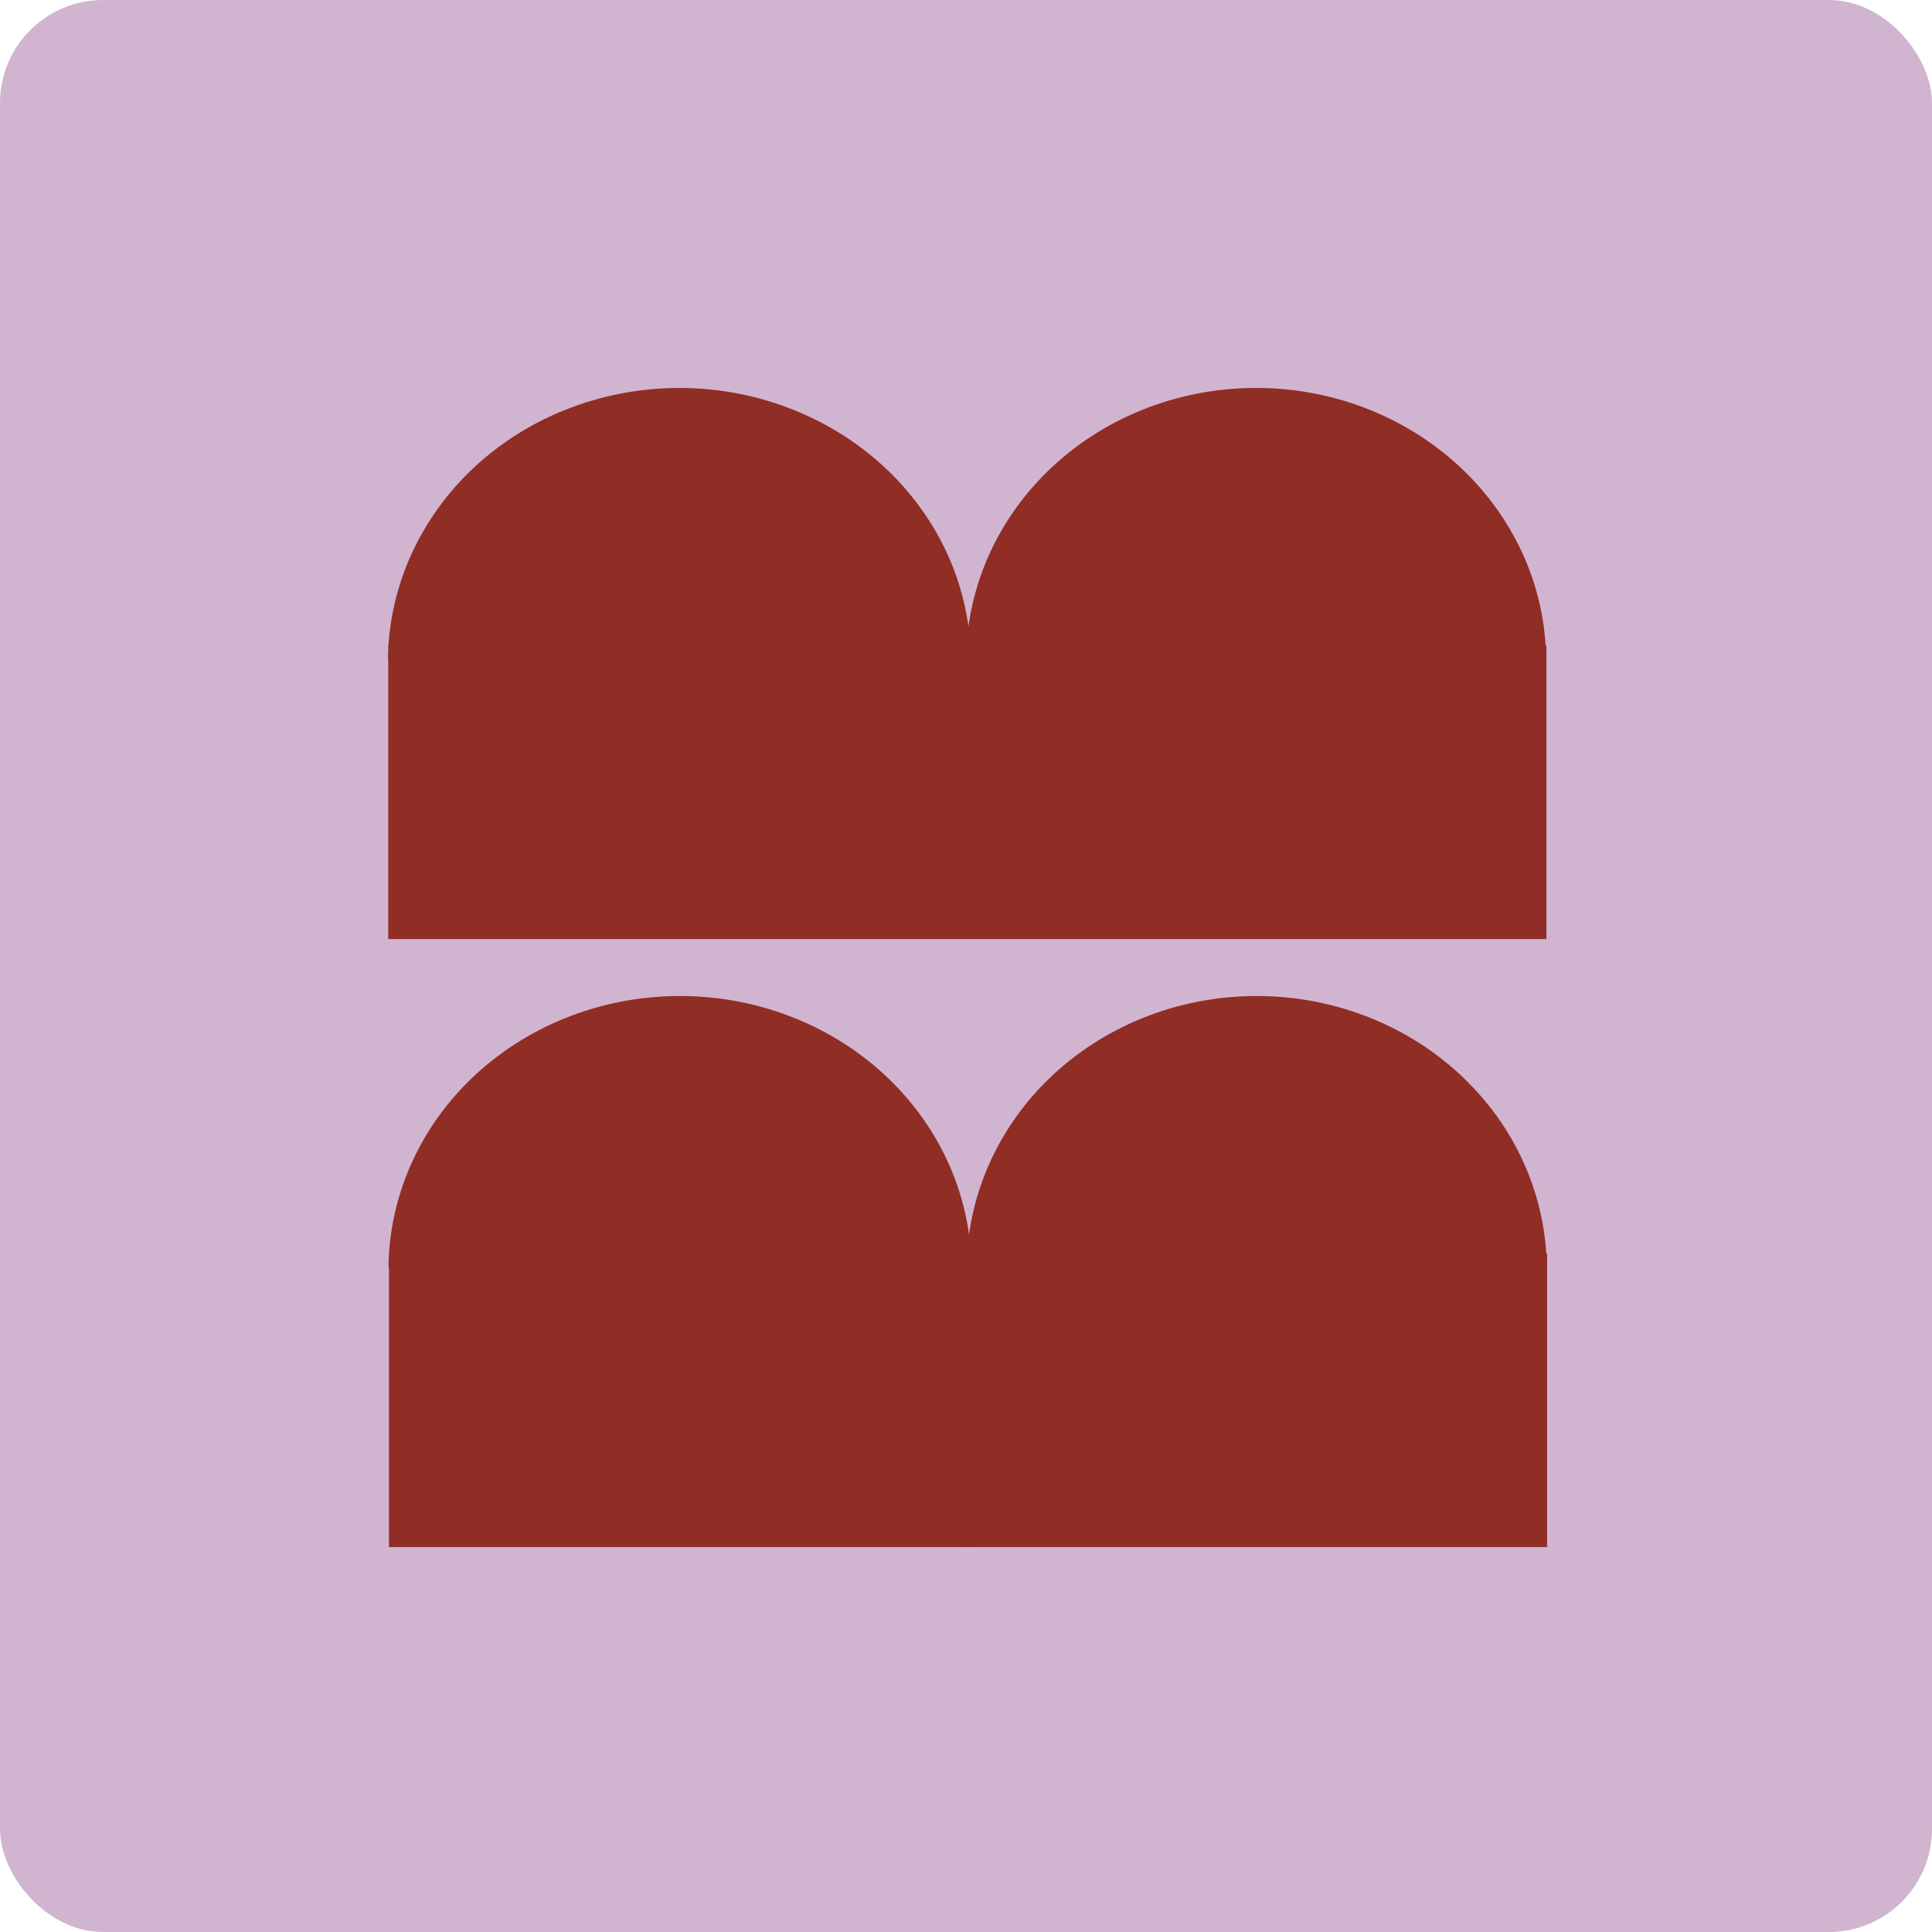
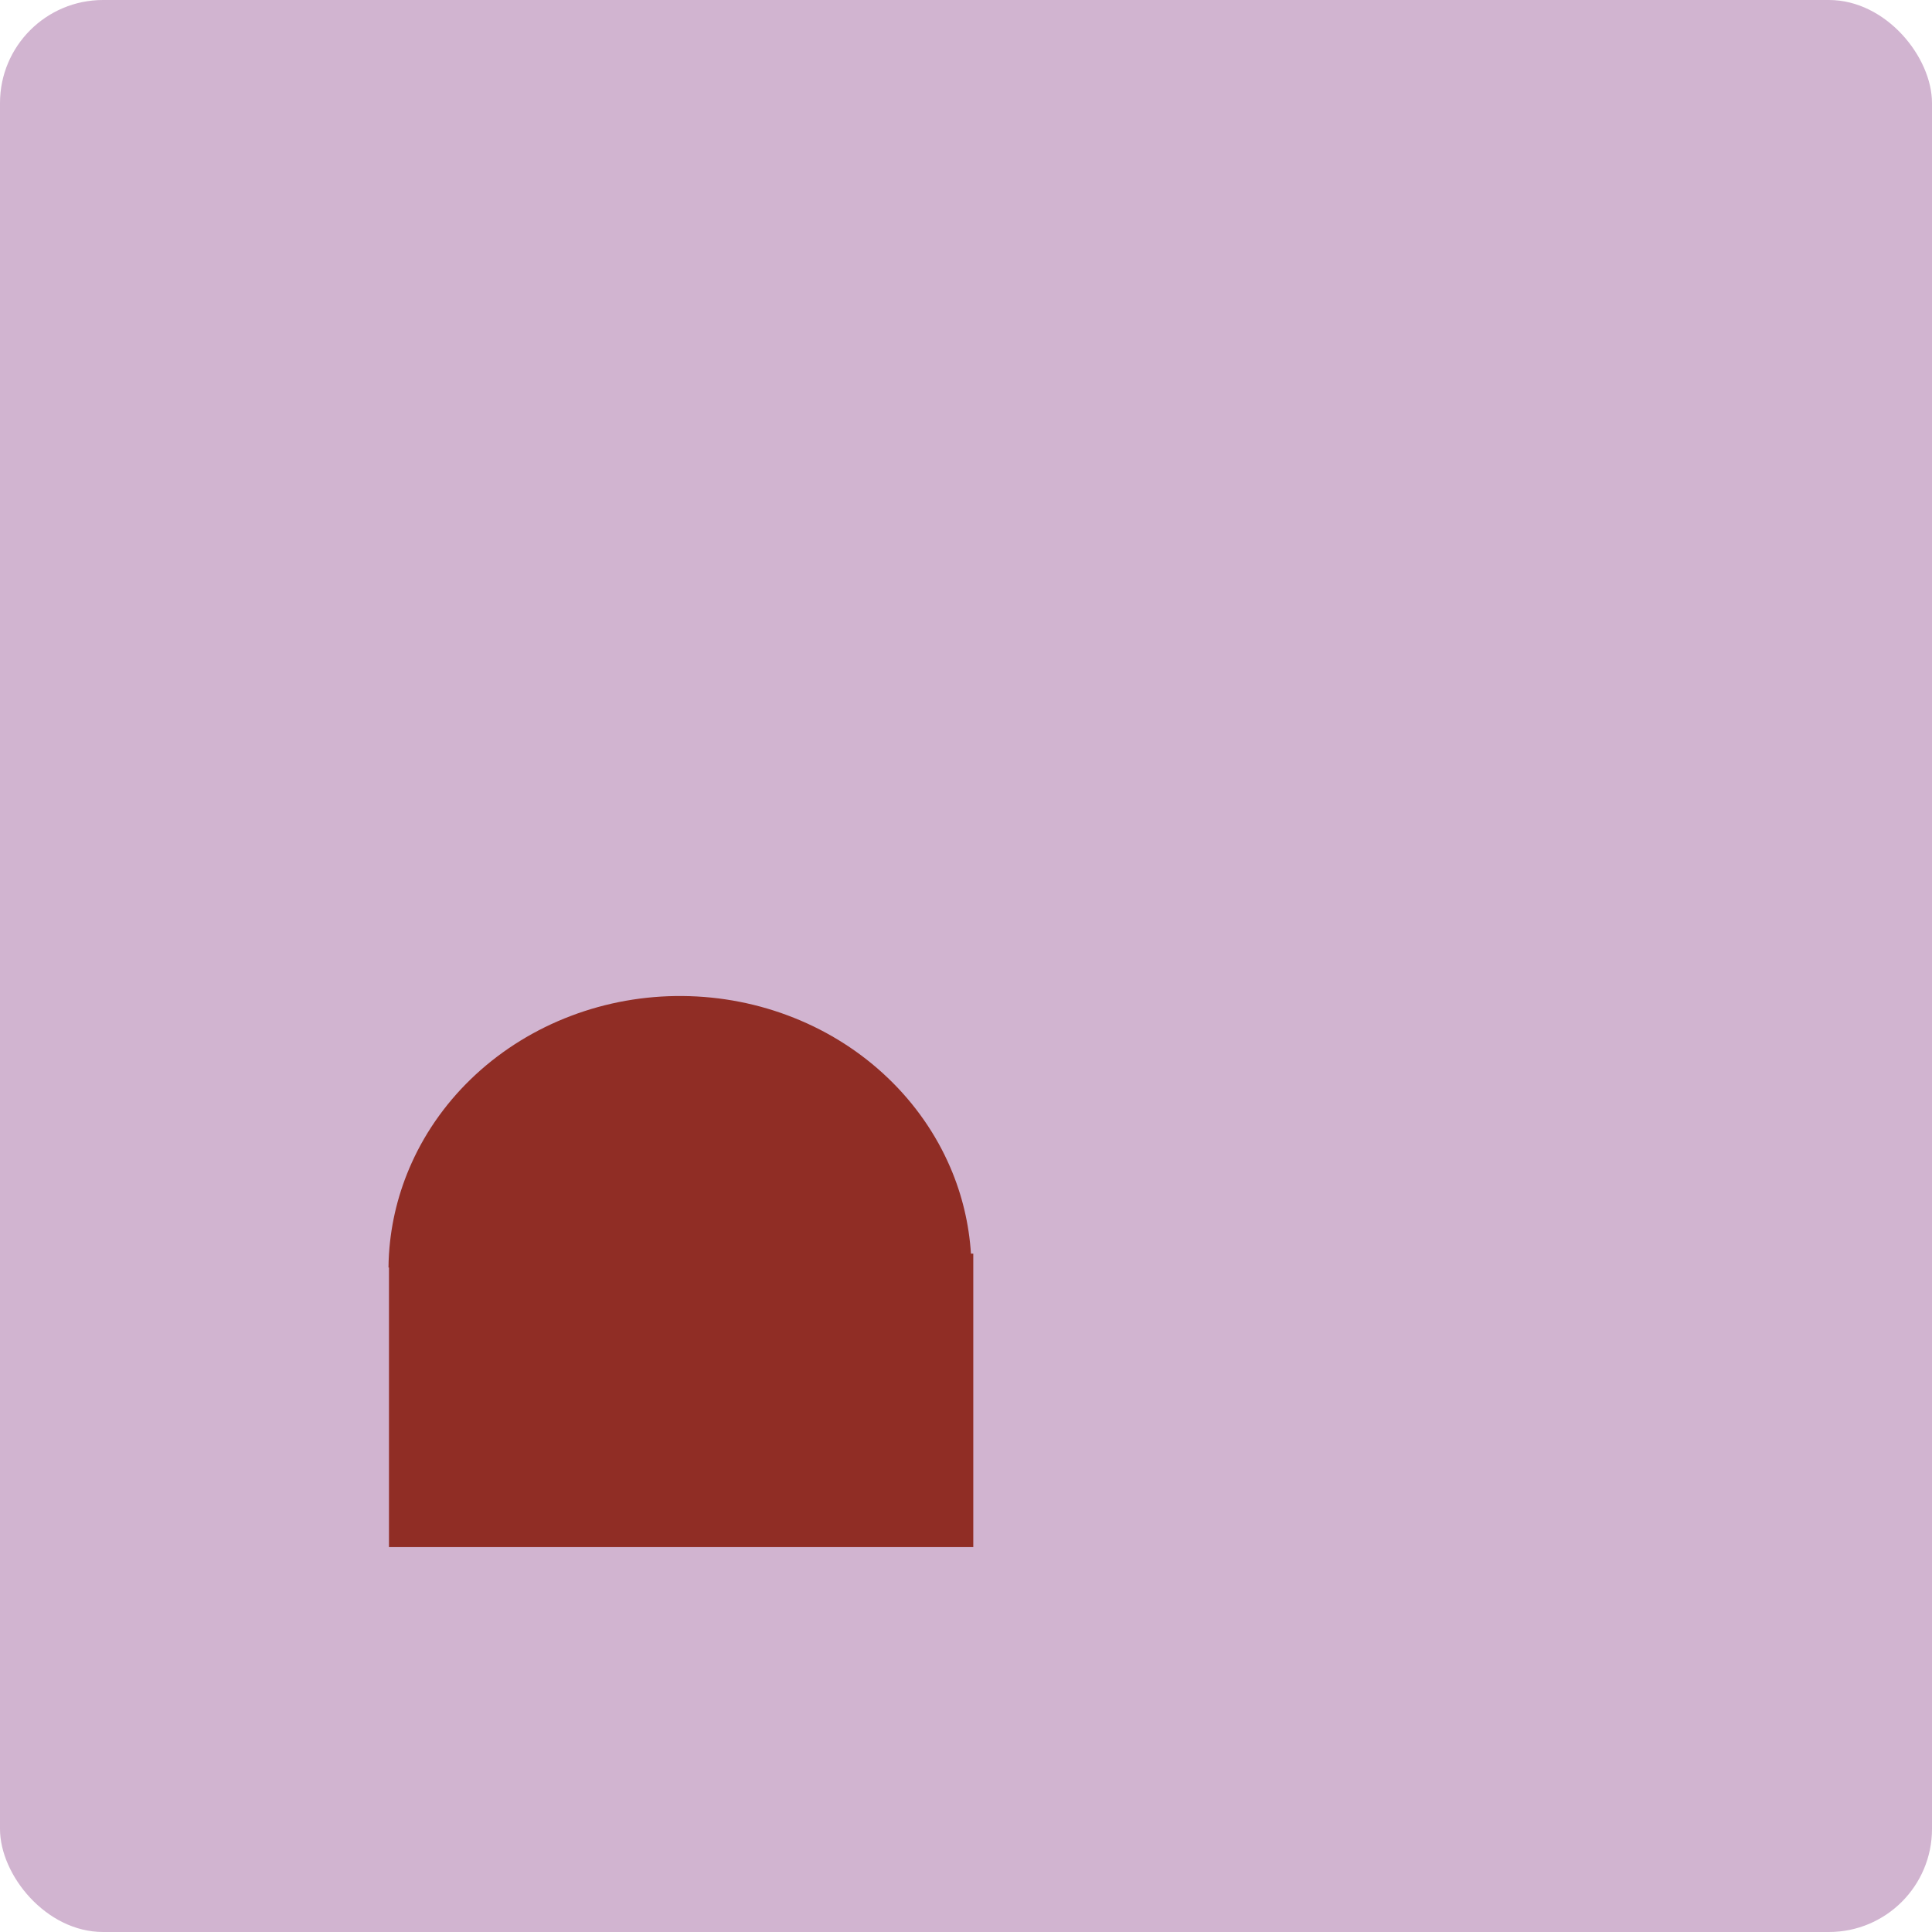
<svg xmlns="http://www.w3.org/2000/svg" width="48" height="48" viewBox="0 0 48 48" fill="none">
  <rect width="48" height="48" rx="2.56" fill="#D1B4D0" />
-   <path d="M16.946 9.639C17.897 9.647 18.837 9.832 19.713 10.182C20.588 10.532 21.382 11.04 22.049 11.678C22.715 12.316 23.242 13.071 23.598 13.901C23.891 14.584 24.062 15.307 24.109 16.04H24.164V23.33H9.646V16.384H9.639C9.639 16.31 9.643 16.235 9.646 16.161V16.04H9.651C9.701 15.264 9.891 14.501 10.215 13.783C10.587 12.961 11.127 12.214 11.806 11.588C12.484 10.962 13.288 10.467 14.17 10.133C15.052 9.799 15.995 9.631 16.946 9.639Z" fill="#902D25" />
  <path d="M16.96 24.746C17.911 24.754 18.852 24.938 19.727 25.288C20.603 25.637 21.396 26.146 22.062 26.784C22.729 27.422 23.255 28.177 23.611 29.006C23.905 29.69 24.076 30.413 24.123 31.146H24.181V38.437H9.664V31.491H9.652C9.653 31.379 9.657 31.267 9.664 31.156V31.146H9.665C9.714 30.37 9.905 29.607 10.229 28.89C10.6 28.067 11.142 27.321 11.82 26.695C12.499 26.069 13.302 25.574 14.184 25.24C15.066 24.905 16.009 24.737 16.96 24.746Z" fill="#902D25" />
-   <path d="M31.273 9.638C32.219 9.646 33.155 9.83 34.026 10.18C34.898 10.53 35.687 11.038 36.351 11.676C37.014 12.314 37.538 13.07 37.893 13.899C38.185 14.582 38.355 15.305 38.401 16.039H38.42V23.33H23.972V16.039H24.013C24.062 15.263 24.251 14.5 24.573 13.783C24.943 12.96 25.481 12.214 26.156 11.587C26.831 10.961 27.631 10.467 28.509 10.132C29.387 9.798 30.326 9.63 31.273 9.638Z" fill="#902D25" />
-   <path d="M31.288 24.746C32.235 24.754 33.171 24.938 34.042 25.288C34.913 25.637 35.703 26.146 36.366 26.784C37.029 27.422 37.554 28.177 37.908 29.006C38.2 29.69 38.37 30.413 38.417 31.147H38.437V38.437H23.989V31.147H24.028C24.077 30.371 24.266 29.607 24.589 28.89C24.959 28.067 25.497 27.321 26.172 26.695C26.847 26.069 27.647 25.574 28.524 25.24C29.402 24.905 30.341 24.737 31.288 24.746Z" fill="#902D25" />
</svg>